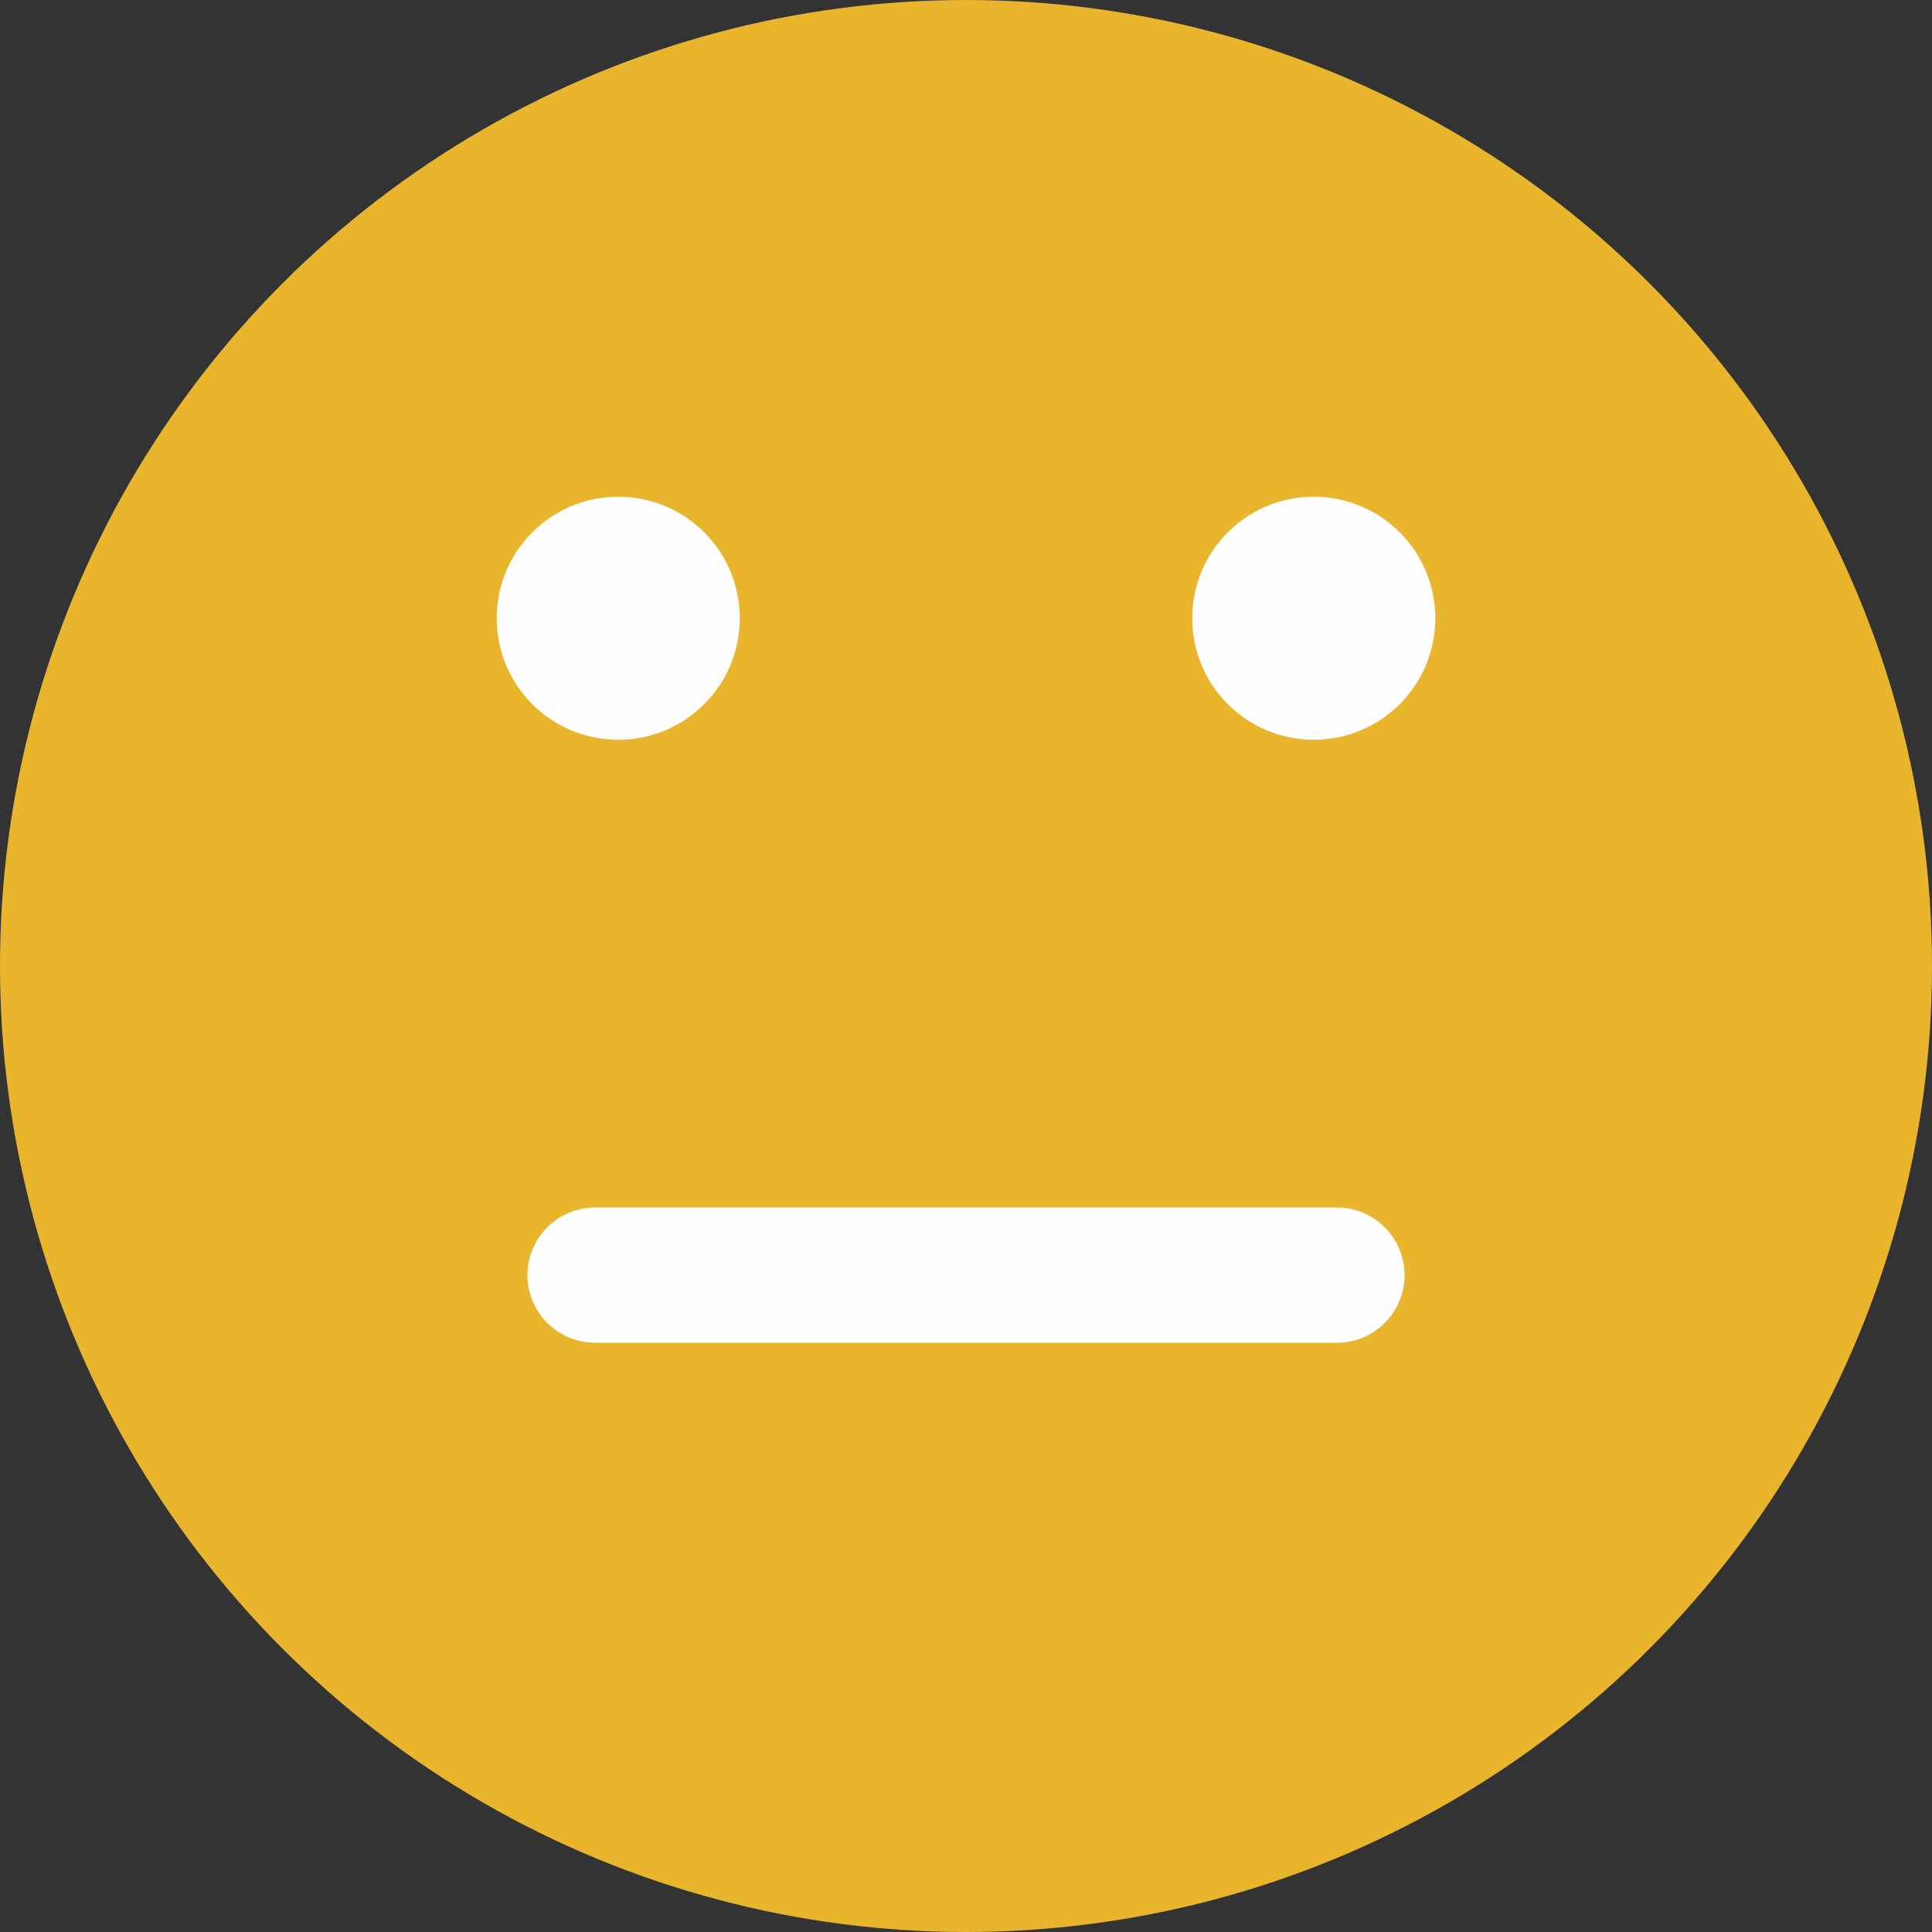
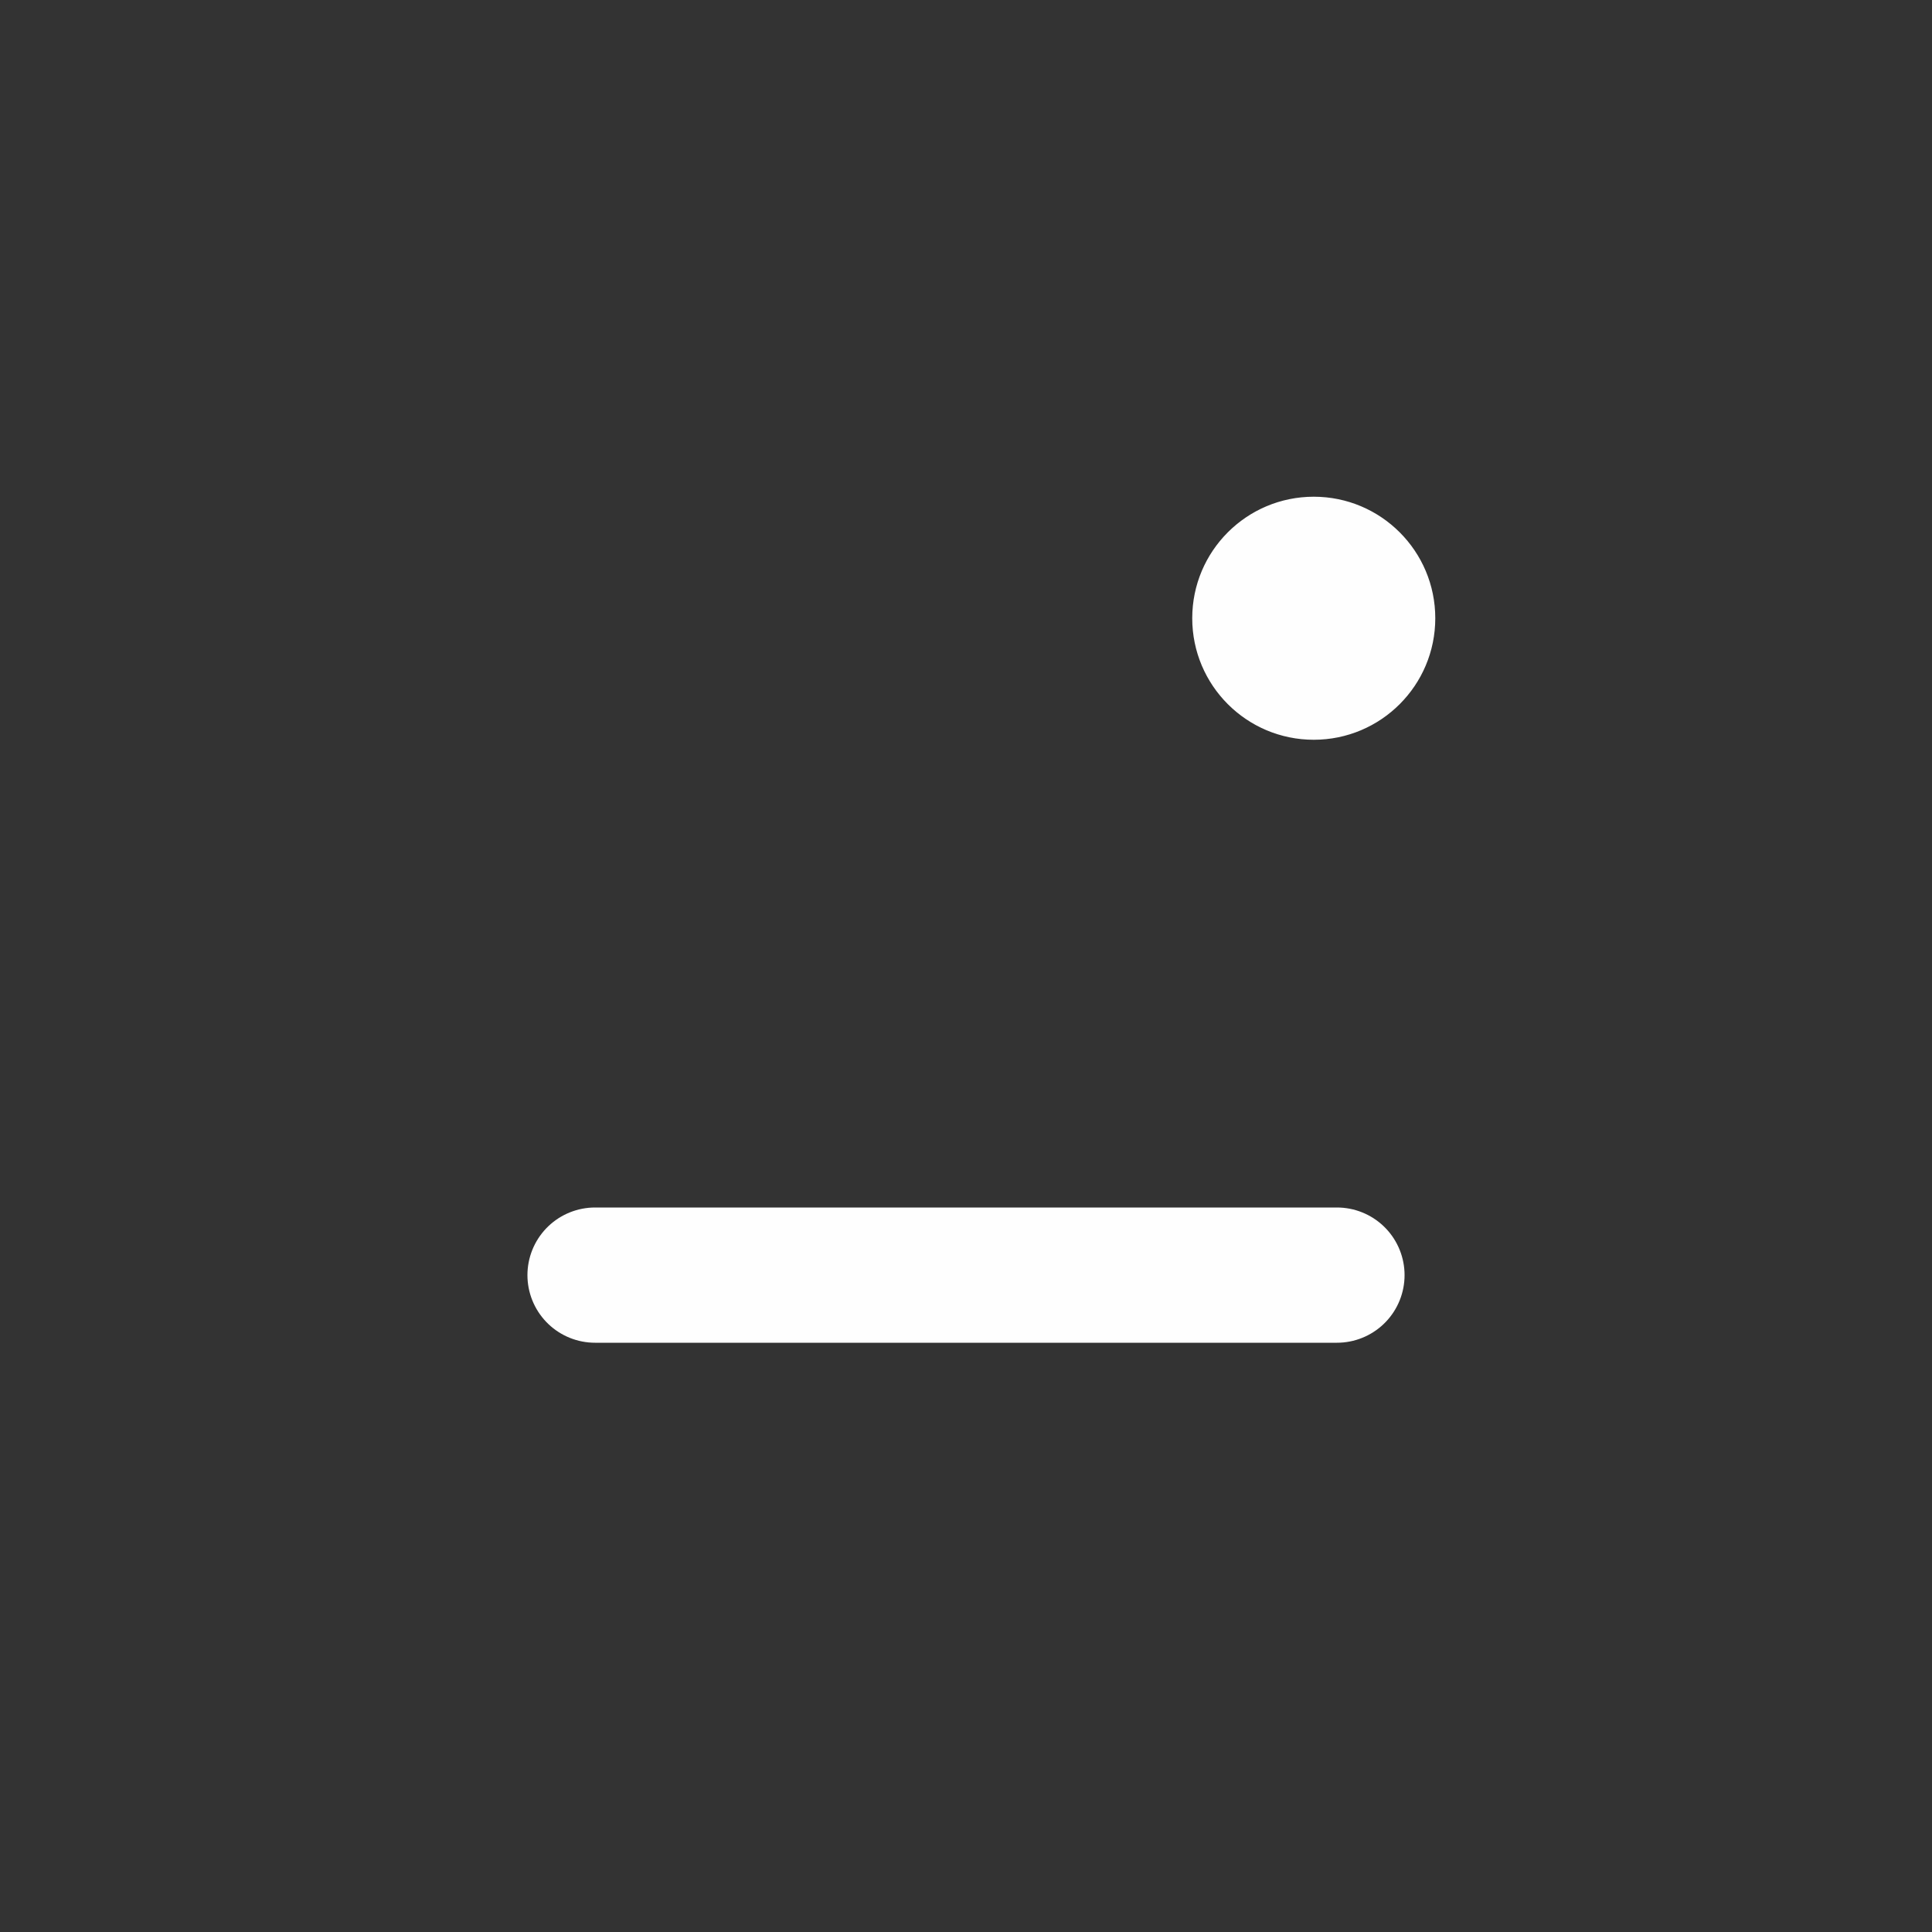
<svg xmlns="http://www.w3.org/2000/svg" xml:space="preserve" width="500px" height="500px" version="1.1" style="shape-rendering:geometricPrecision; text-rendering:geometricPrecision; image-rendering:optimizeQuality; fill-rule:evenodd; clip-rule:evenodd" viewBox="0 0 500 500">
  <rect x="0" y="0" width="500" height="500" fill="#333333" stroke="none" />
  <defs>
    <style type="text/css">
   
    .str0 {stroke:#FEFEFE;stroke-width:0.9}
    .str1 {stroke:#FEFEFE;stroke-width:35;stroke-linecap:round}
    .fil2 {fill:none}
    .fil1 {fill:#FEFEFE}
    .fil0 {fill:#E9B52D}
   
  </style>
  </defs>
  <g id="Warstwa_x0020_1">
-     <circle class="fil0" cx="250" cy="250" r="250" />
-     <circle class="fil1 str0" cx="160" cy="160" r="31" />
    <circle class="fil1 str0" cx="340" cy="160" r="31" />
    <line class="fil2 str1" x1="154" y1="330" x2="346" y2="330" />
  </g>
</svg>